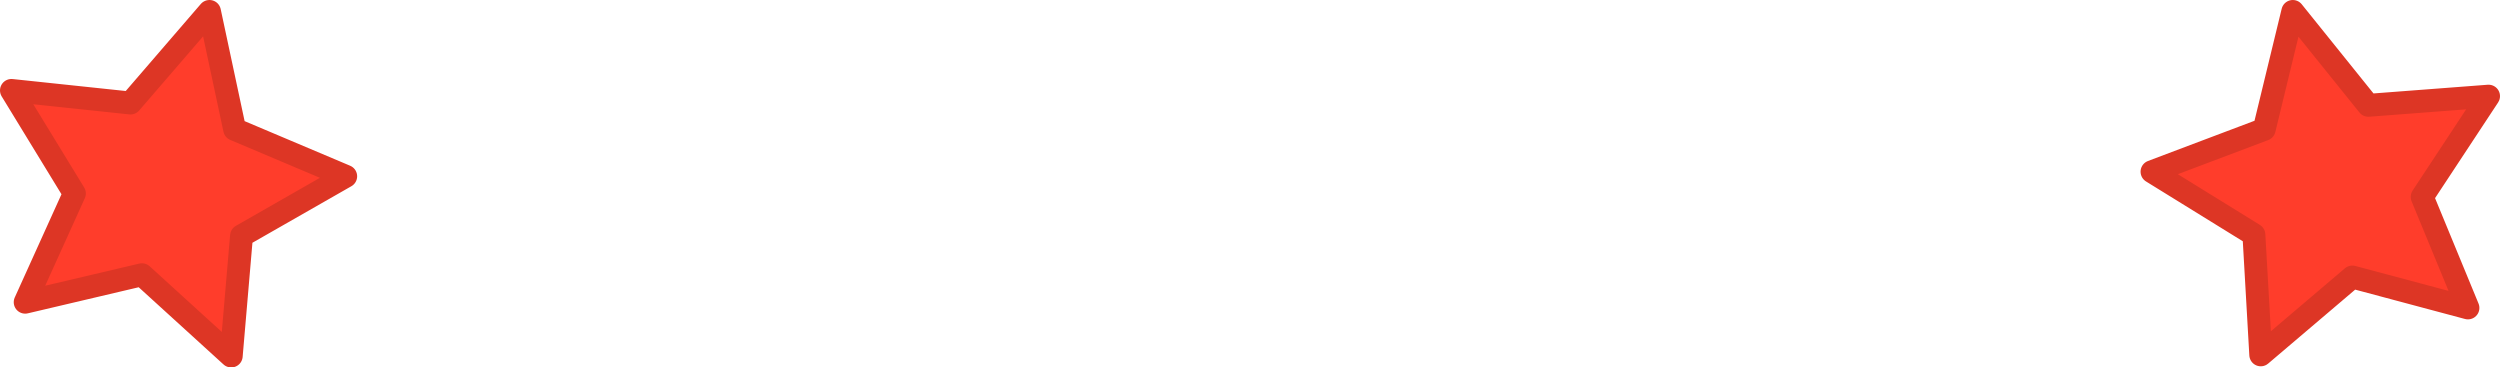
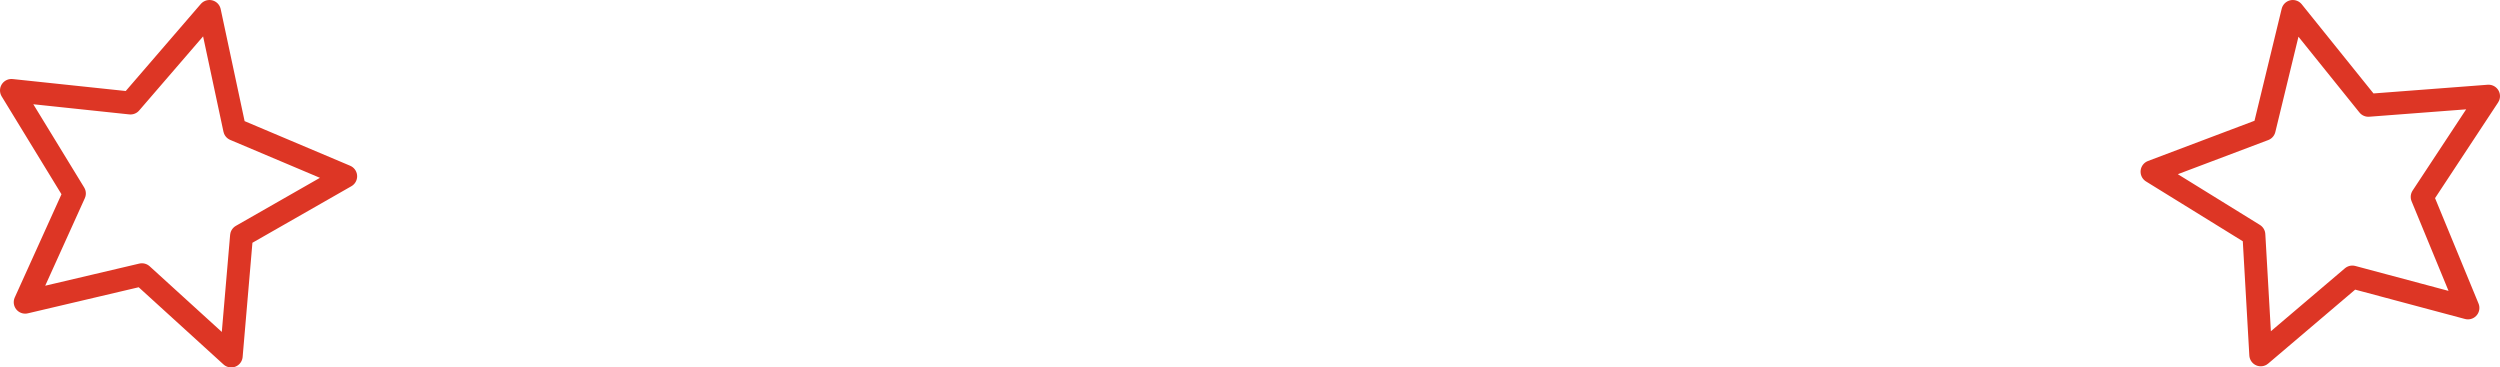
<svg xmlns="http://www.w3.org/2000/svg" height="16.05px" width="109.2px">
  <g transform="matrix(1.0, 0.0, 0.0, 1.0, 0.5, 0.5)">
-     <path d="M102.95 4.1 L108.2 3.7 105.3 8.1 107.3 12.95 102.25 11.6 98.25 15.0 97.95 9.75 93.5 7.0 98.4 5.15 99.65 0.0 102.95 4.1 M5.2 4.0 L8.65 0.0 9.75 5.15 14.6 7.2 10.05 9.8 9.6 15.05 5.7 11.5 0.6 12.7 2.75 7.95 0.0 3.45 5.2 4.0" fill="#ff3d2b" fill-rule="evenodd" stroke="none" />
    <path d="M102.95 4.1 L108.2 3.7 105.3 8.1 107.3 12.95 102.25 11.6 98.25 15.0 97.95 9.75 93.5 7.0 98.4 5.15 99.65 0.0 102.95 4.1 M5.2 4.0 L0.0 3.45 2.75 7.95 0.6 12.7 5.7 11.5 9.6 15.05 10.05 9.8 14.6 7.2 9.75 5.15 8.65 0.0 5.2 4.0" fill="none" stroke="#dd3625" stroke-linecap="round" stroke-linejoin="round" stroke-width="1.0" />
  </g>
</svg>